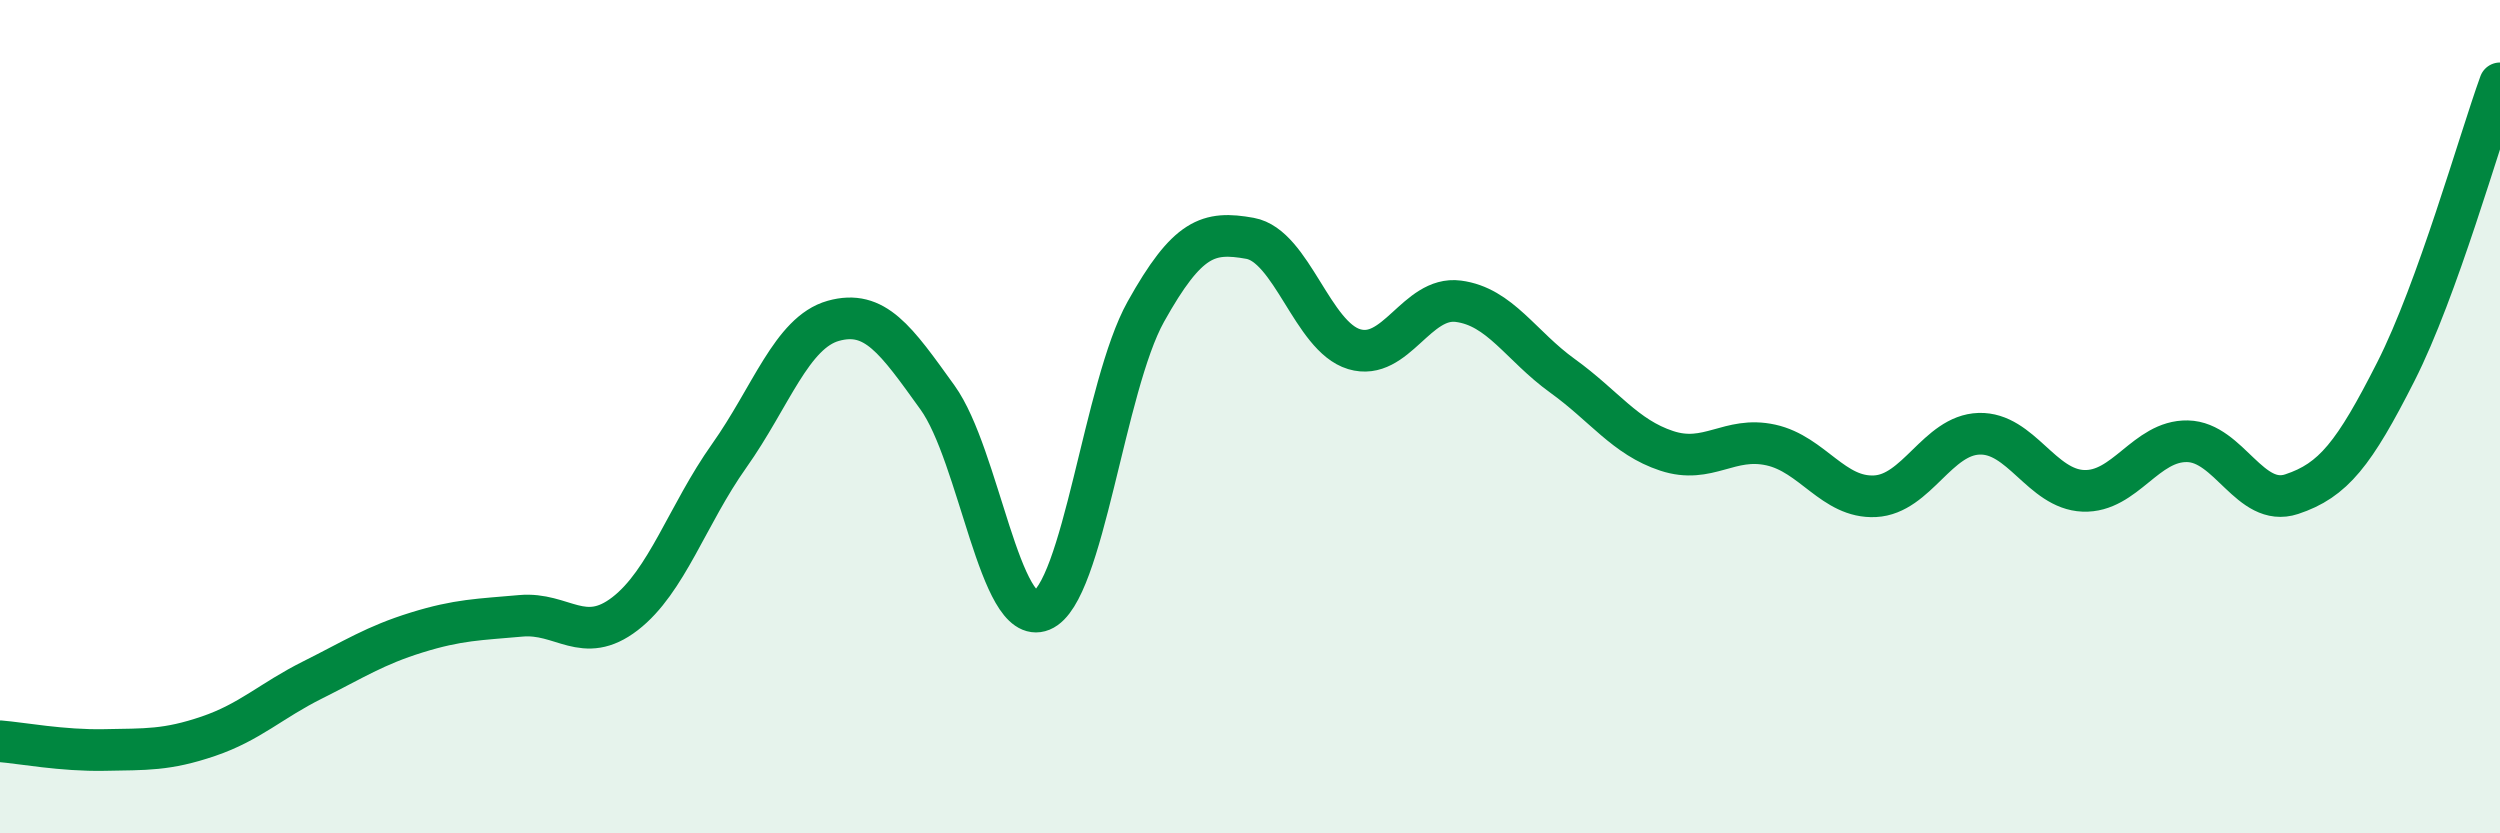
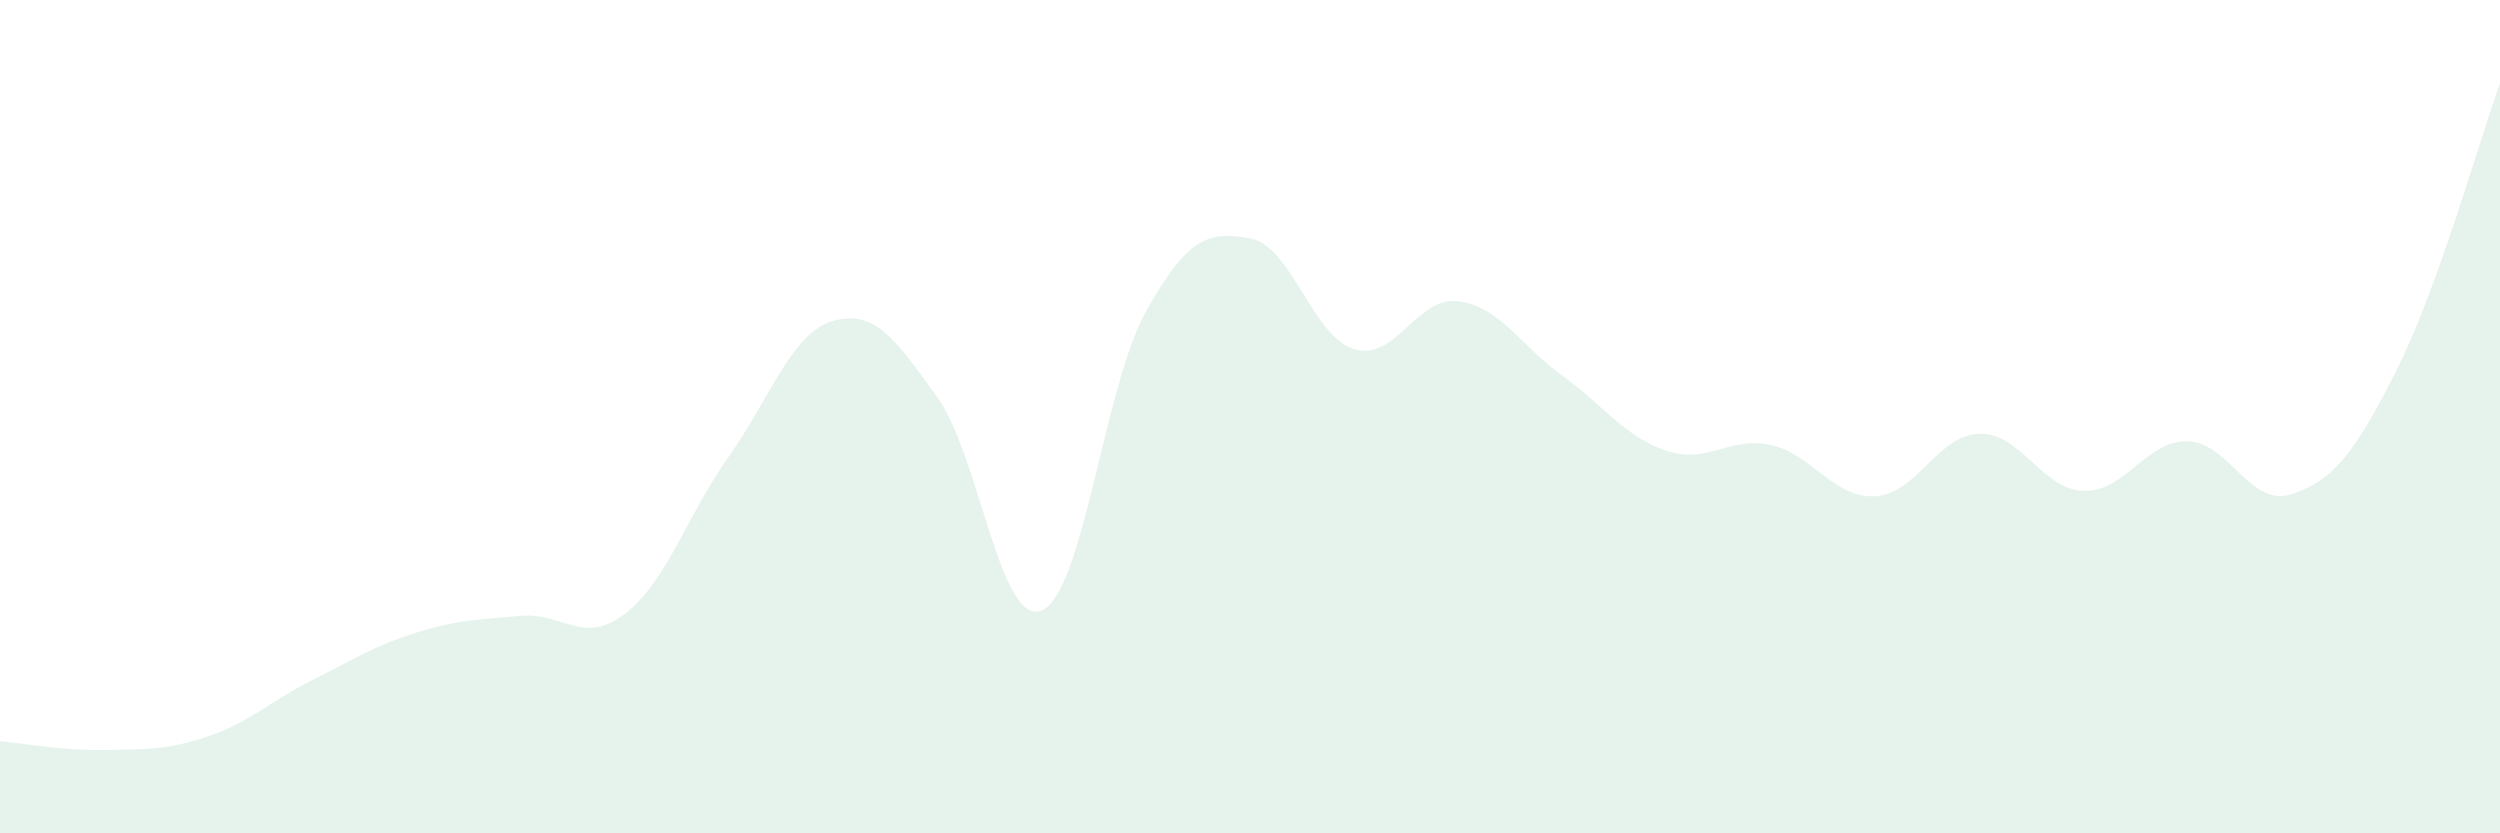
<svg xmlns="http://www.w3.org/2000/svg" width="60" height="20" viewBox="0 0 60 20">
  <path d="M 0,17.79 C 0.5,17.83 1.5,18.02 2.5,18 C 3.5,17.98 4,18.01 5,17.67 C 6,17.33 6.5,16.82 7.5,16.32 C 8.5,15.82 9,15.49 10,15.18 C 11,14.87 11.5,14.87 12.5,14.78 C 13.5,14.69 14,15.5 15,14.73 C 16,13.96 16.5,12.35 17.5,10.94 C 18.5,9.53 19,7.98 20,7.7 C 21,7.42 21.5,8.15 22.5,9.54 C 23.5,10.93 24,15.06 25,14.65 C 26,14.24 26.5,9.27 27.5,7.48 C 28.5,5.69 29,5.54 30,5.72 C 31,5.9 31.5,8.08 32.5,8.38 C 33.5,8.68 34,7.1 35,7.23 C 36,7.36 36.5,8.3 37.5,9.02 C 38.5,9.74 39,10.49 40,10.82 C 41,11.15 41.5,10.46 42.5,10.68 C 43.5,10.9 44,11.96 45,11.91 C 46,11.86 46.5,10.44 47.5,10.41 C 48.5,10.38 49,11.74 50,11.78 C 51,11.82 51.5,10.57 52.5,10.59 C 53.5,10.61 54,12.19 55,11.86 C 56,11.53 56.5,10.89 57.5,8.92 C 58.5,6.95 59.5,3.38 60,2L60 20L0 20Z" fill="#008740" opacity="0.1" stroke-linecap="round" stroke-linejoin="round" />
-   <path d="M 0,17.79 C 0.5,17.83 1.5,18.02 2.5,18 C 3.5,17.98 4,18.01 5,17.67 C 6,17.33 6.5,16.82 7.5,16.32 C 8.5,15.82 9,15.49 10,15.18 C 11,14.87 11.5,14.87 12.5,14.78 C 13.5,14.69 14,15.5 15,14.73 C 16,13.96 16.5,12.35 17.5,10.94 C 18.5,9.53 19,7.98 20,7.7 C 21,7.42 21.5,8.15 22.5,9.54 C 23.5,10.93 24,15.06 25,14.65 C 26,14.24 26.5,9.27 27.5,7.48 C 28.5,5.69 29,5.54 30,5.72 C 31,5.9 31.5,8.08 32.5,8.38 C 33.5,8.68 34,7.1 35,7.23 C 36,7.36 36.5,8.3 37.5,9.02 C 38.5,9.74 39,10.49 40,10.82 C 41,11.15 41.5,10.46 42.5,10.68 C 43.5,10.9 44,11.96 45,11.91 C 46,11.86 46.5,10.44 47.5,10.41 C 48.5,10.38 49,11.74 50,11.78 C 51,11.82 51.5,10.57 52.5,10.59 C 53.5,10.61 54,12.19 55,11.86 C 56,11.53 56.5,10.89 57.5,8.92 C 58.5,6.95 59.5,3.38 60,2" stroke="#008740" stroke-width="1" fill="none" stroke-linecap="round" stroke-linejoin="round" />
</svg>